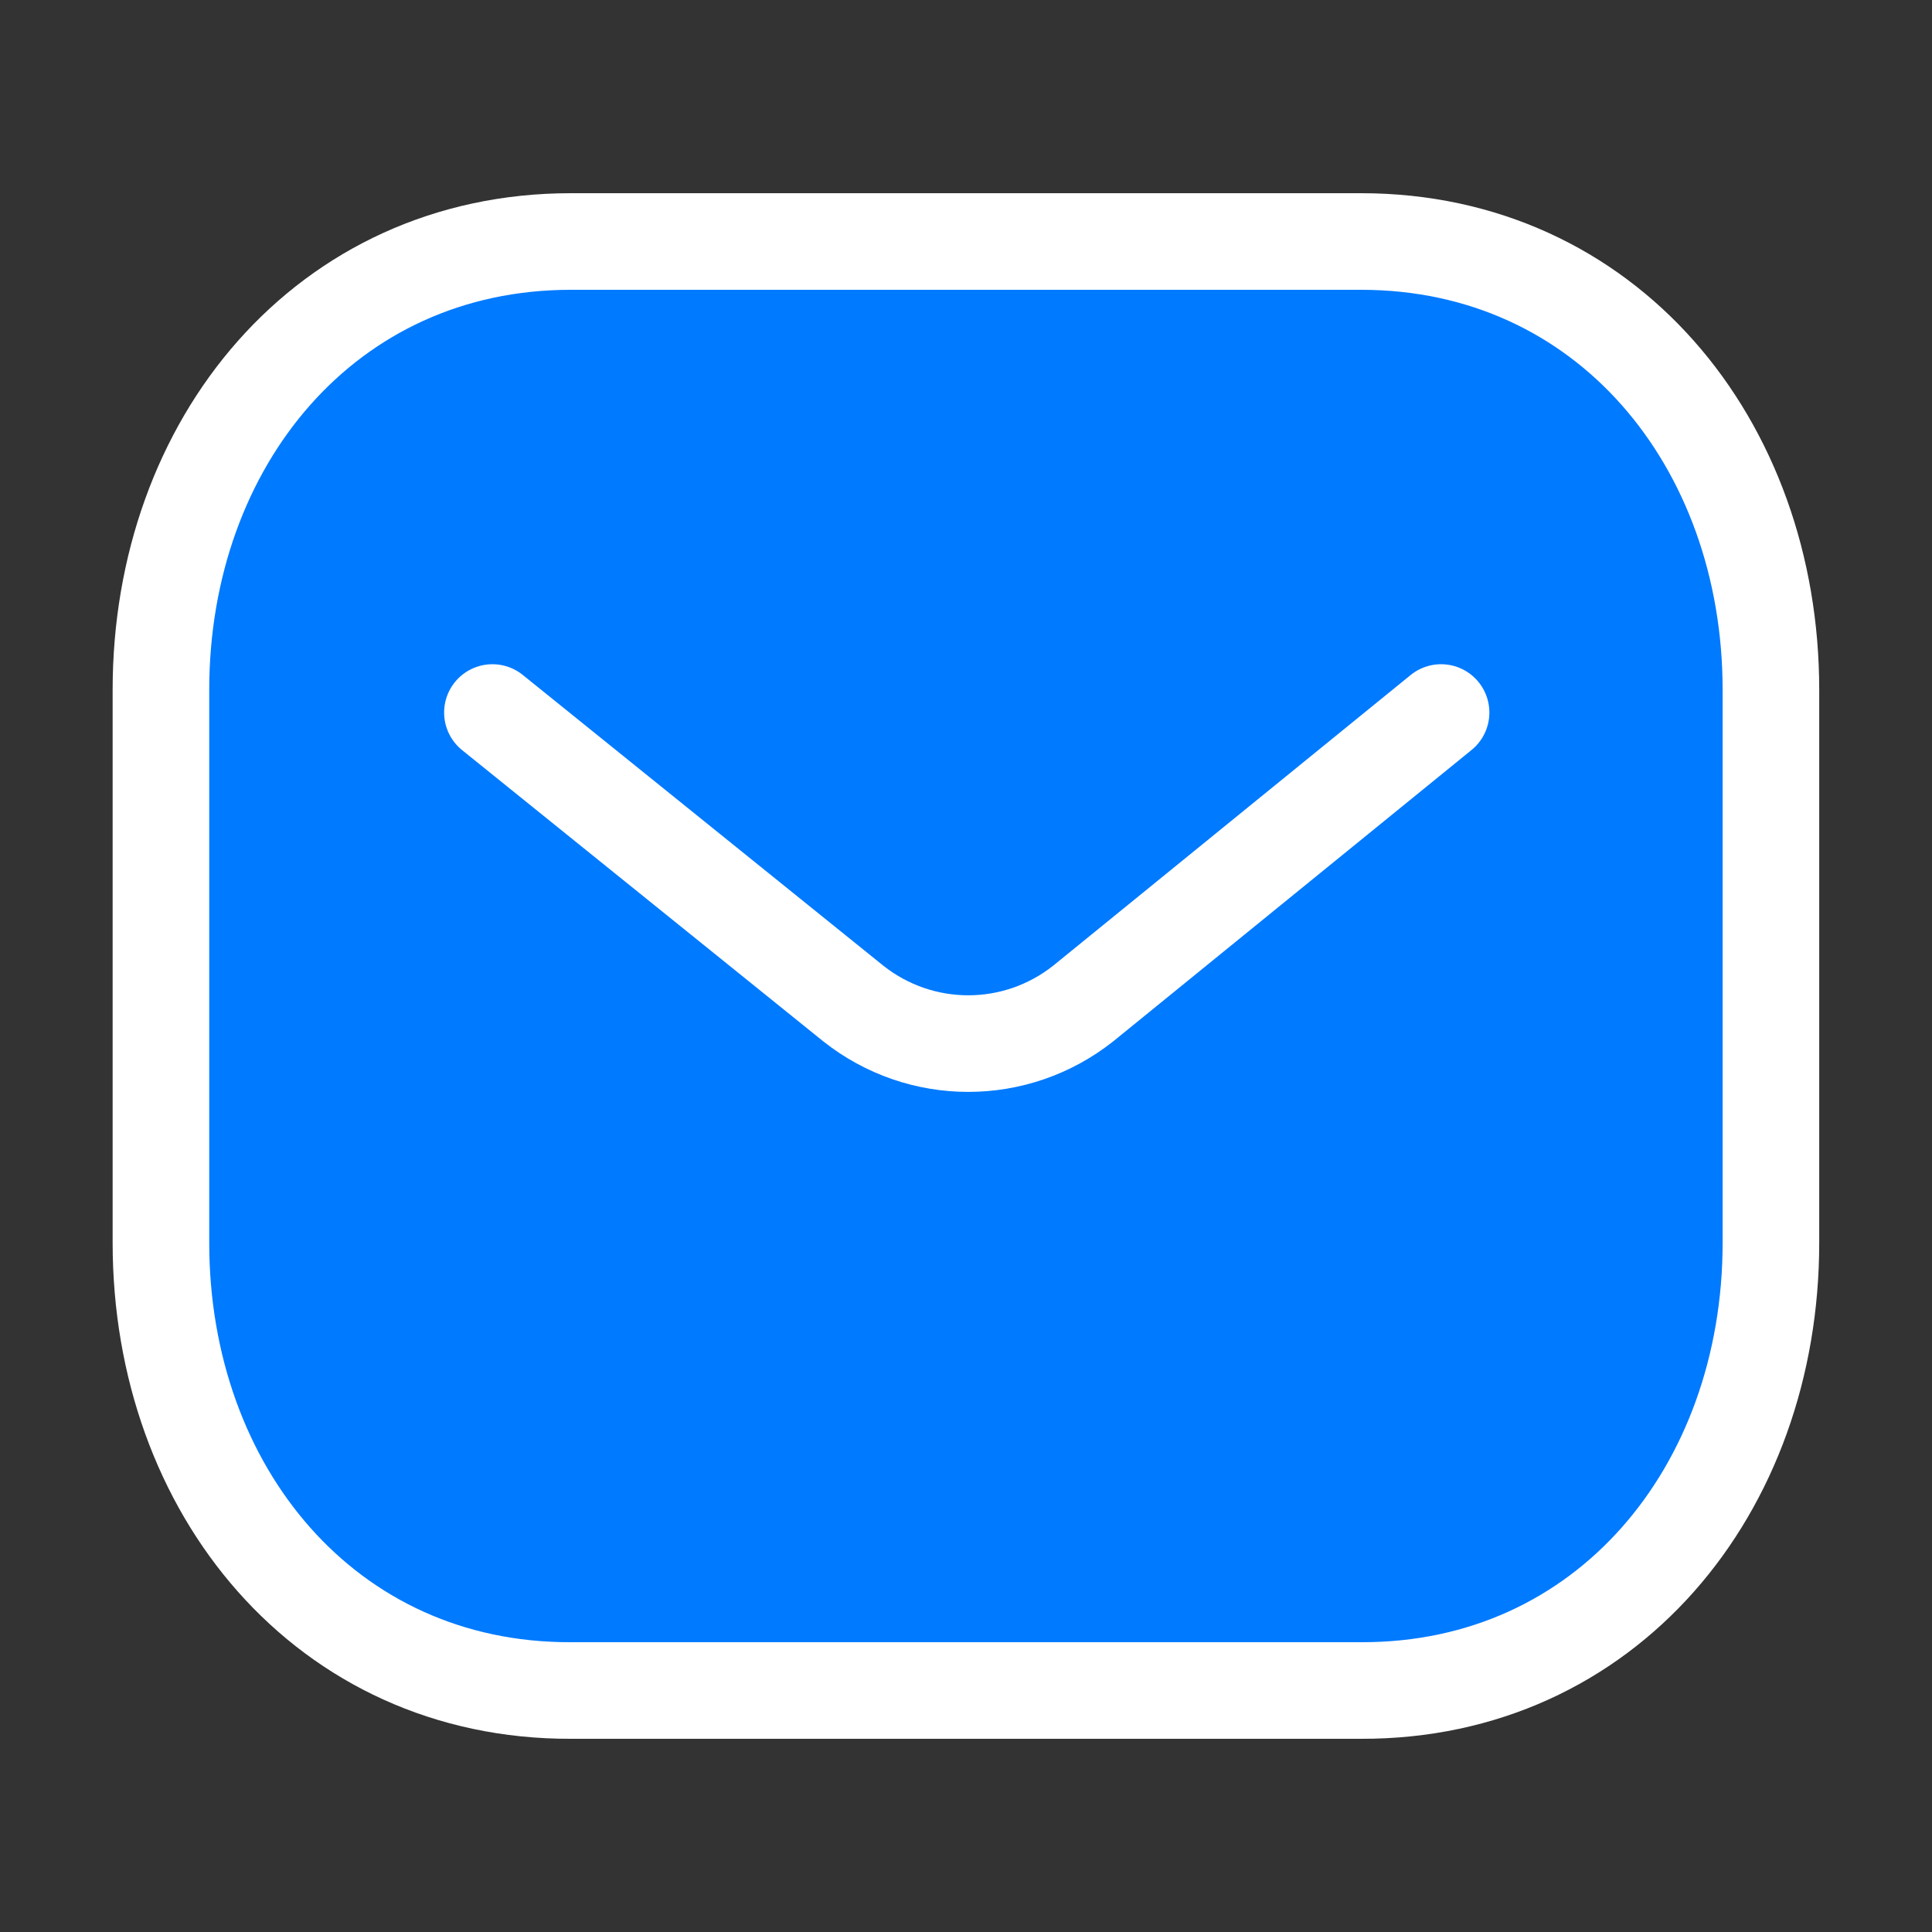
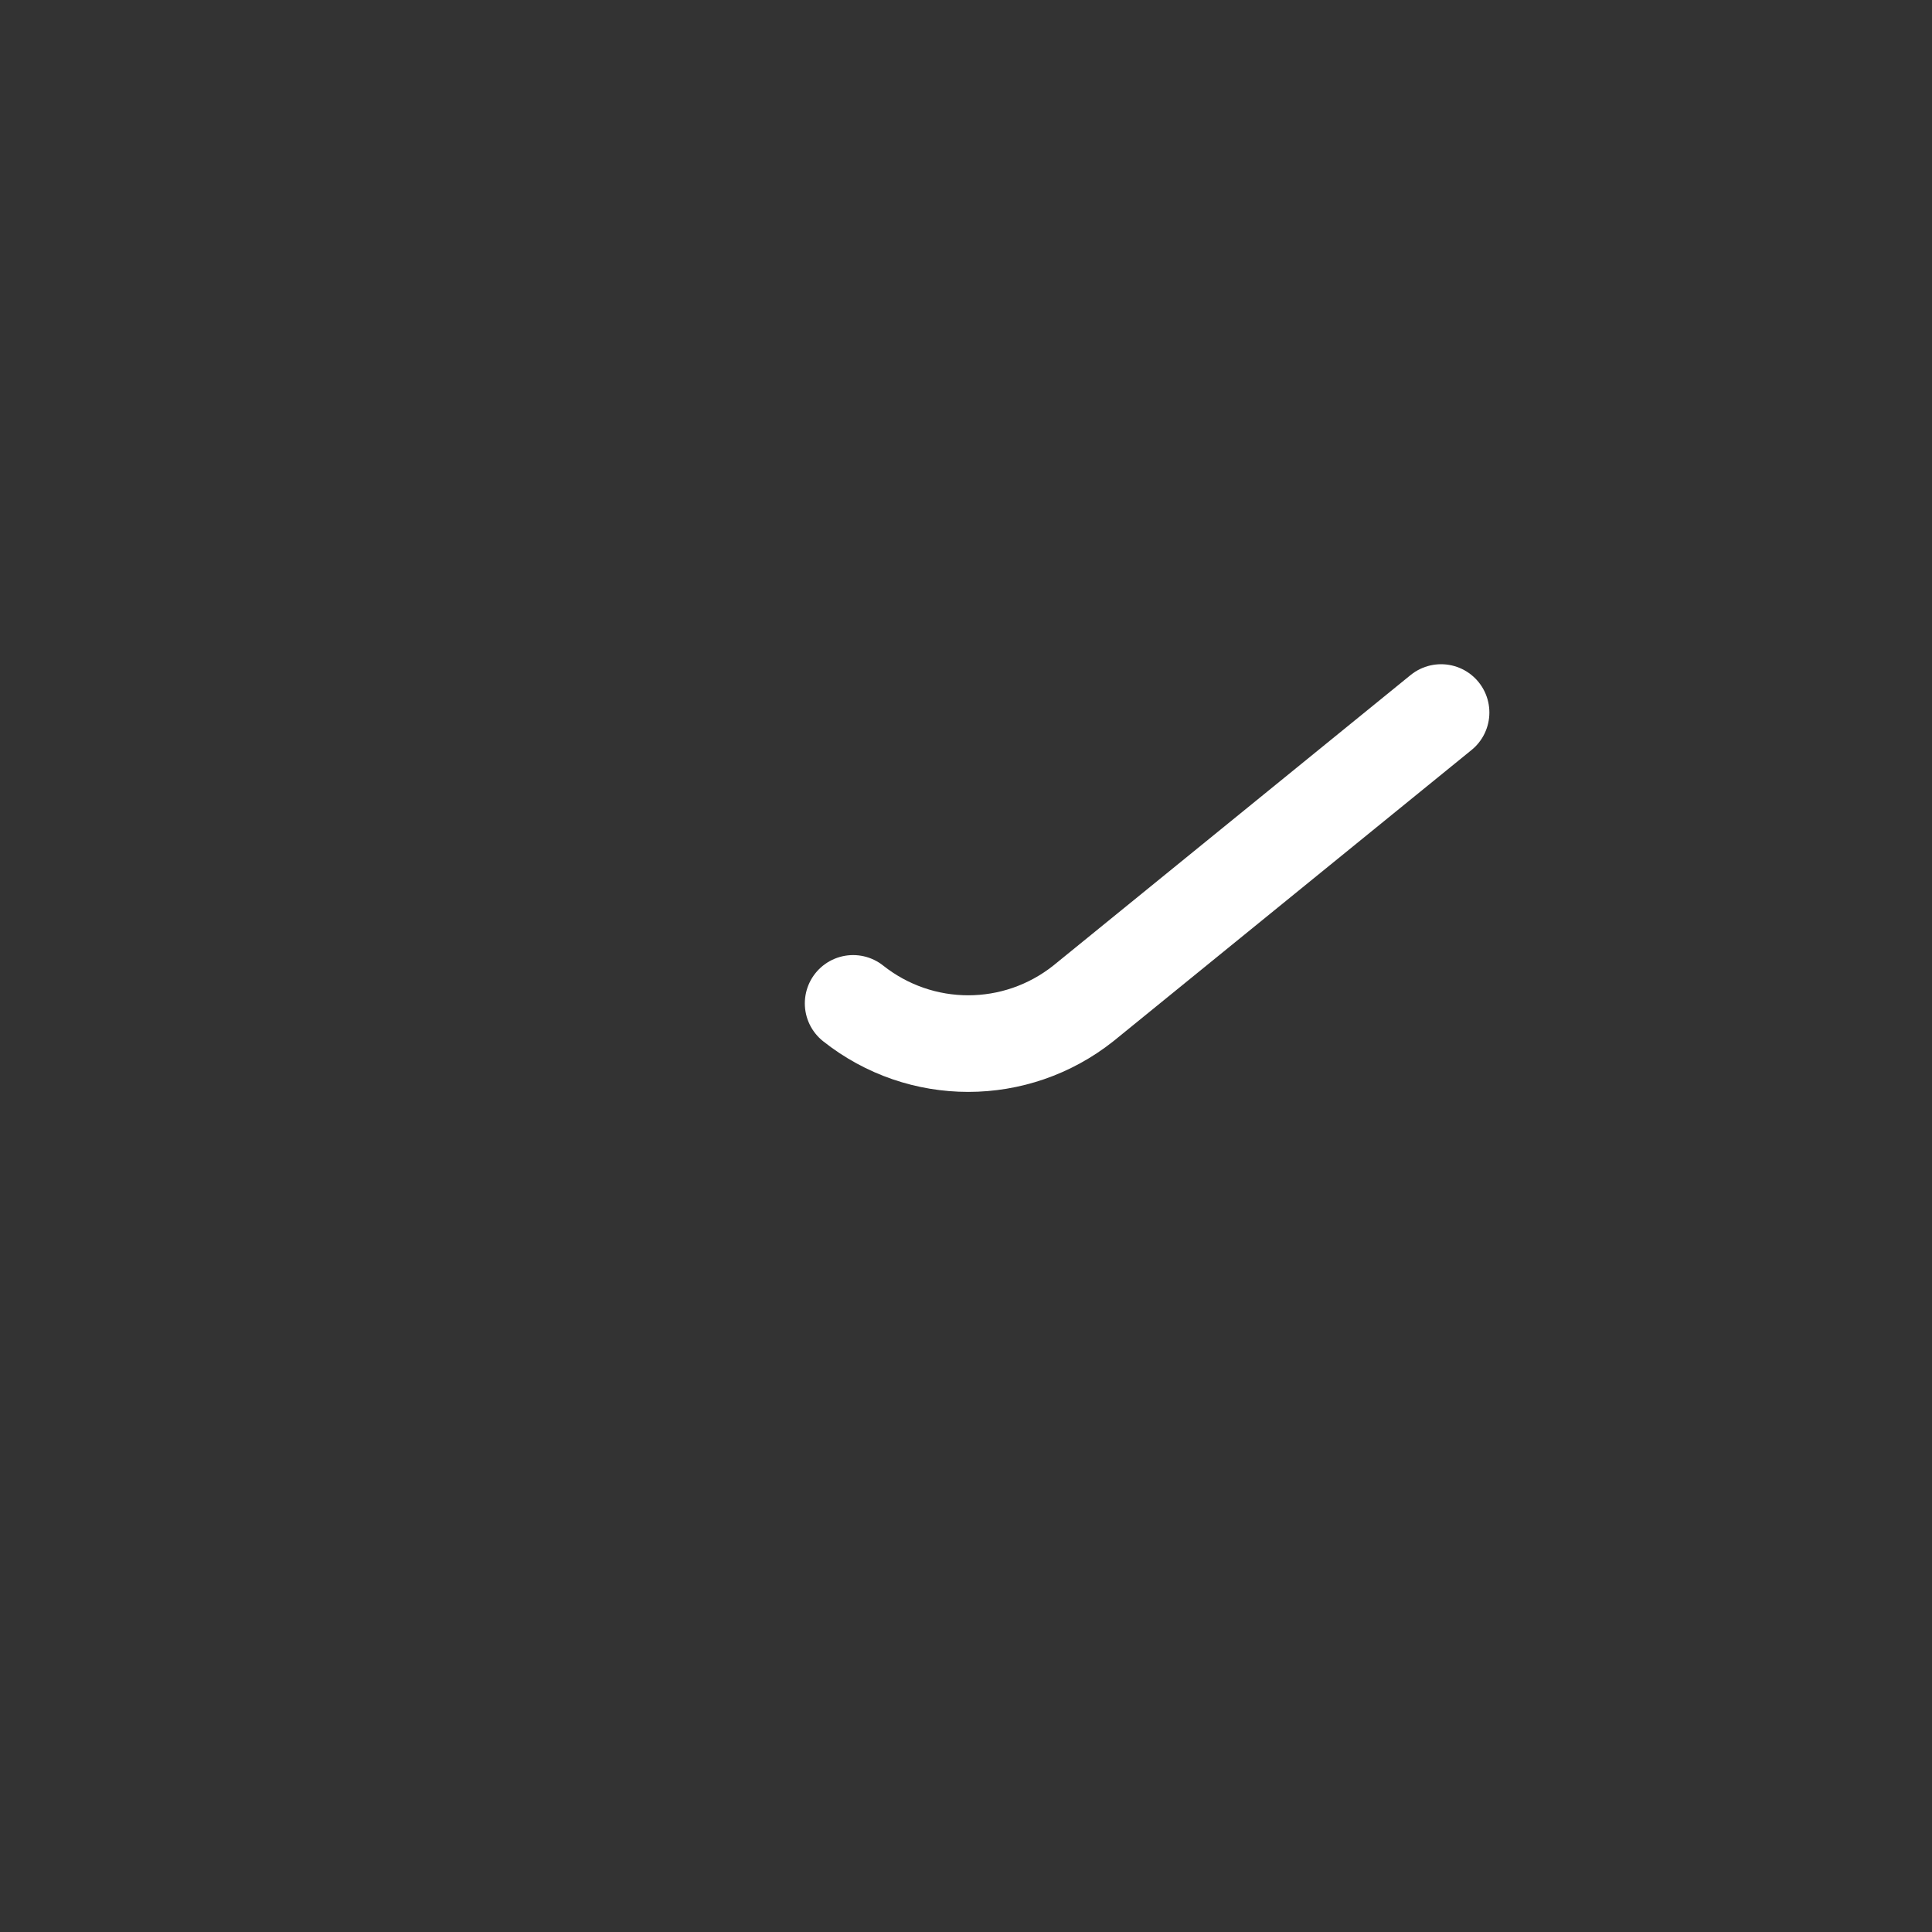
<svg xmlns="http://www.w3.org/2000/svg" width="40" height="40" viewBox="0 0 40 40" fill="none">
  <rect x="0" y="0" width="40" height="40" fill="#333333" stroke="none" />
-   <path fill-rule="evenodd" clip-rule="evenodd" d="M28.18 35C33.249 35.014 36.665 30.849 36.665 25.731V14.283C36.665 9.165 33.249 5 28.18 5H11.817C6.748 5 3.332 9.165 3.332 14.283V25.731C3.332 30.849 6.748 35.014 11.817 35H28.18Z" fill="#007AFF" stroke="white" stroke-width="2" stroke-linecap="round" stroke-linejoin="round" />
-   <path d="M29.836 14.752L22.43 20.774C21.031 21.884 19.062 21.884 17.663 20.774L10.195 14.752" stroke="white" stroke-width="2" stroke-linecap="round" stroke-linejoin="round" />
+   <path d="M29.836 14.752L22.43 20.774C21.031 21.884 19.062 21.884 17.663 20.774" stroke="white" stroke-width="2" stroke-linecap="round" stroke-linejoin="round" />
</svg>